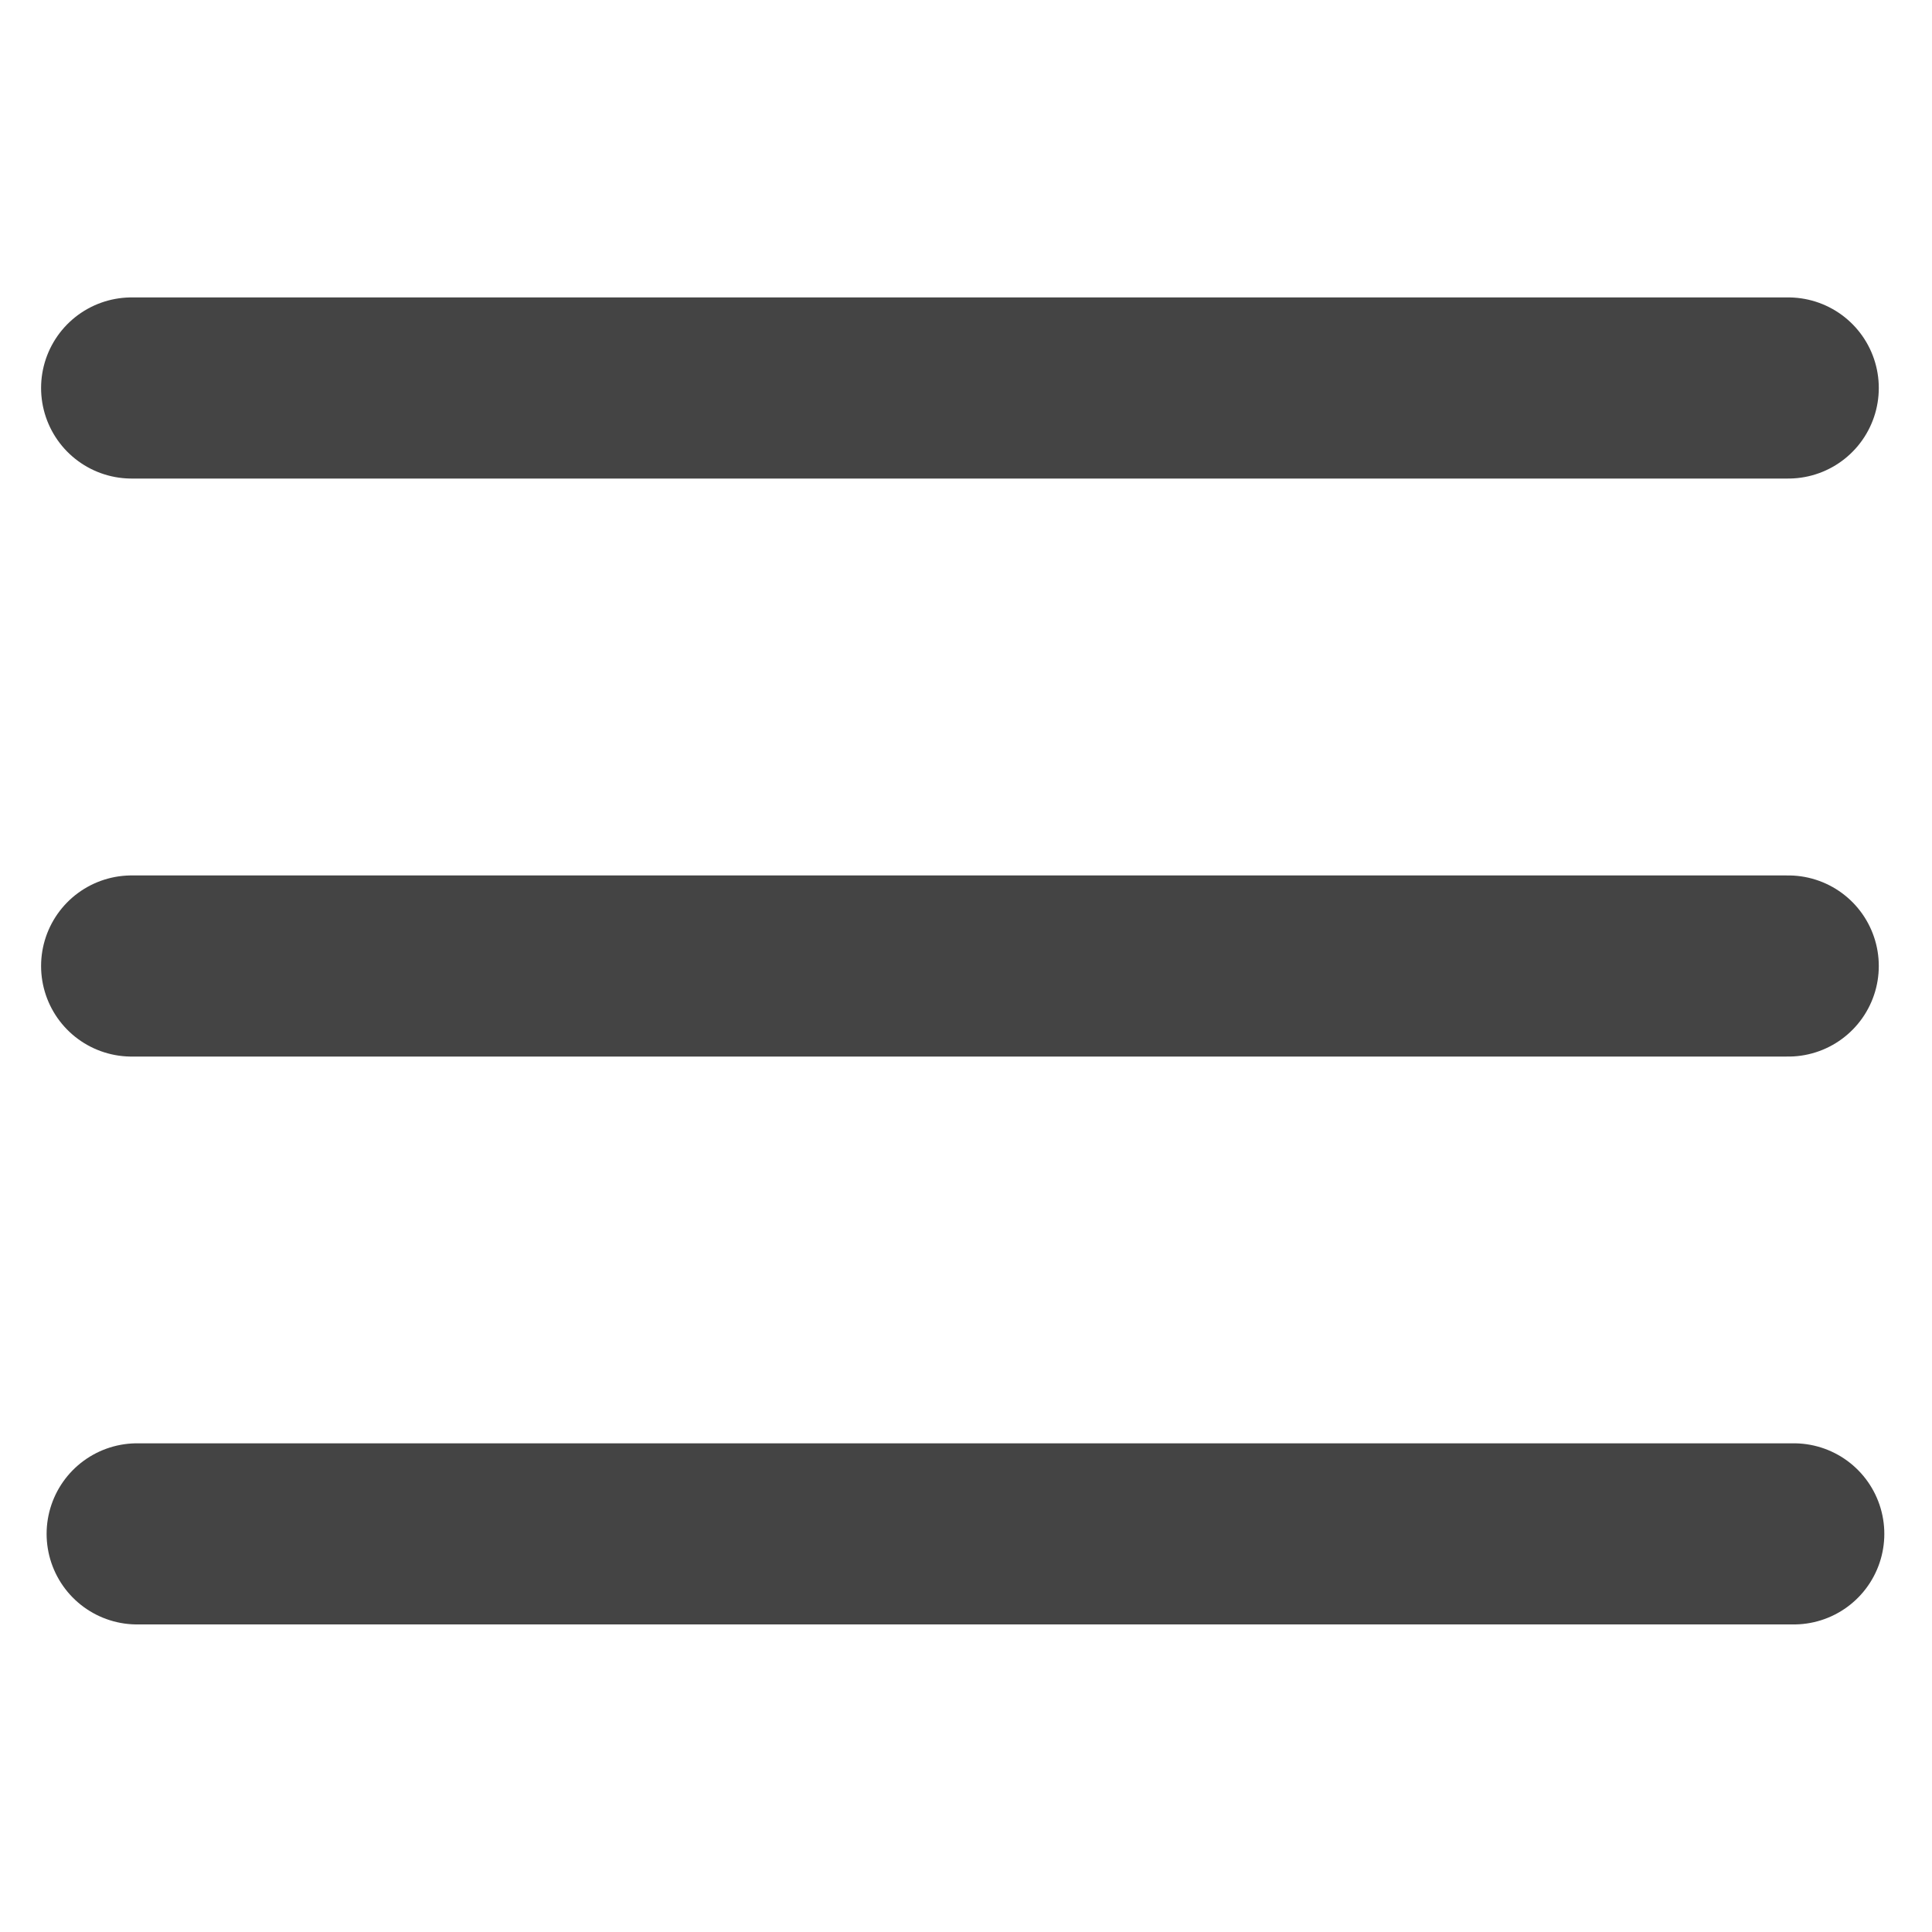
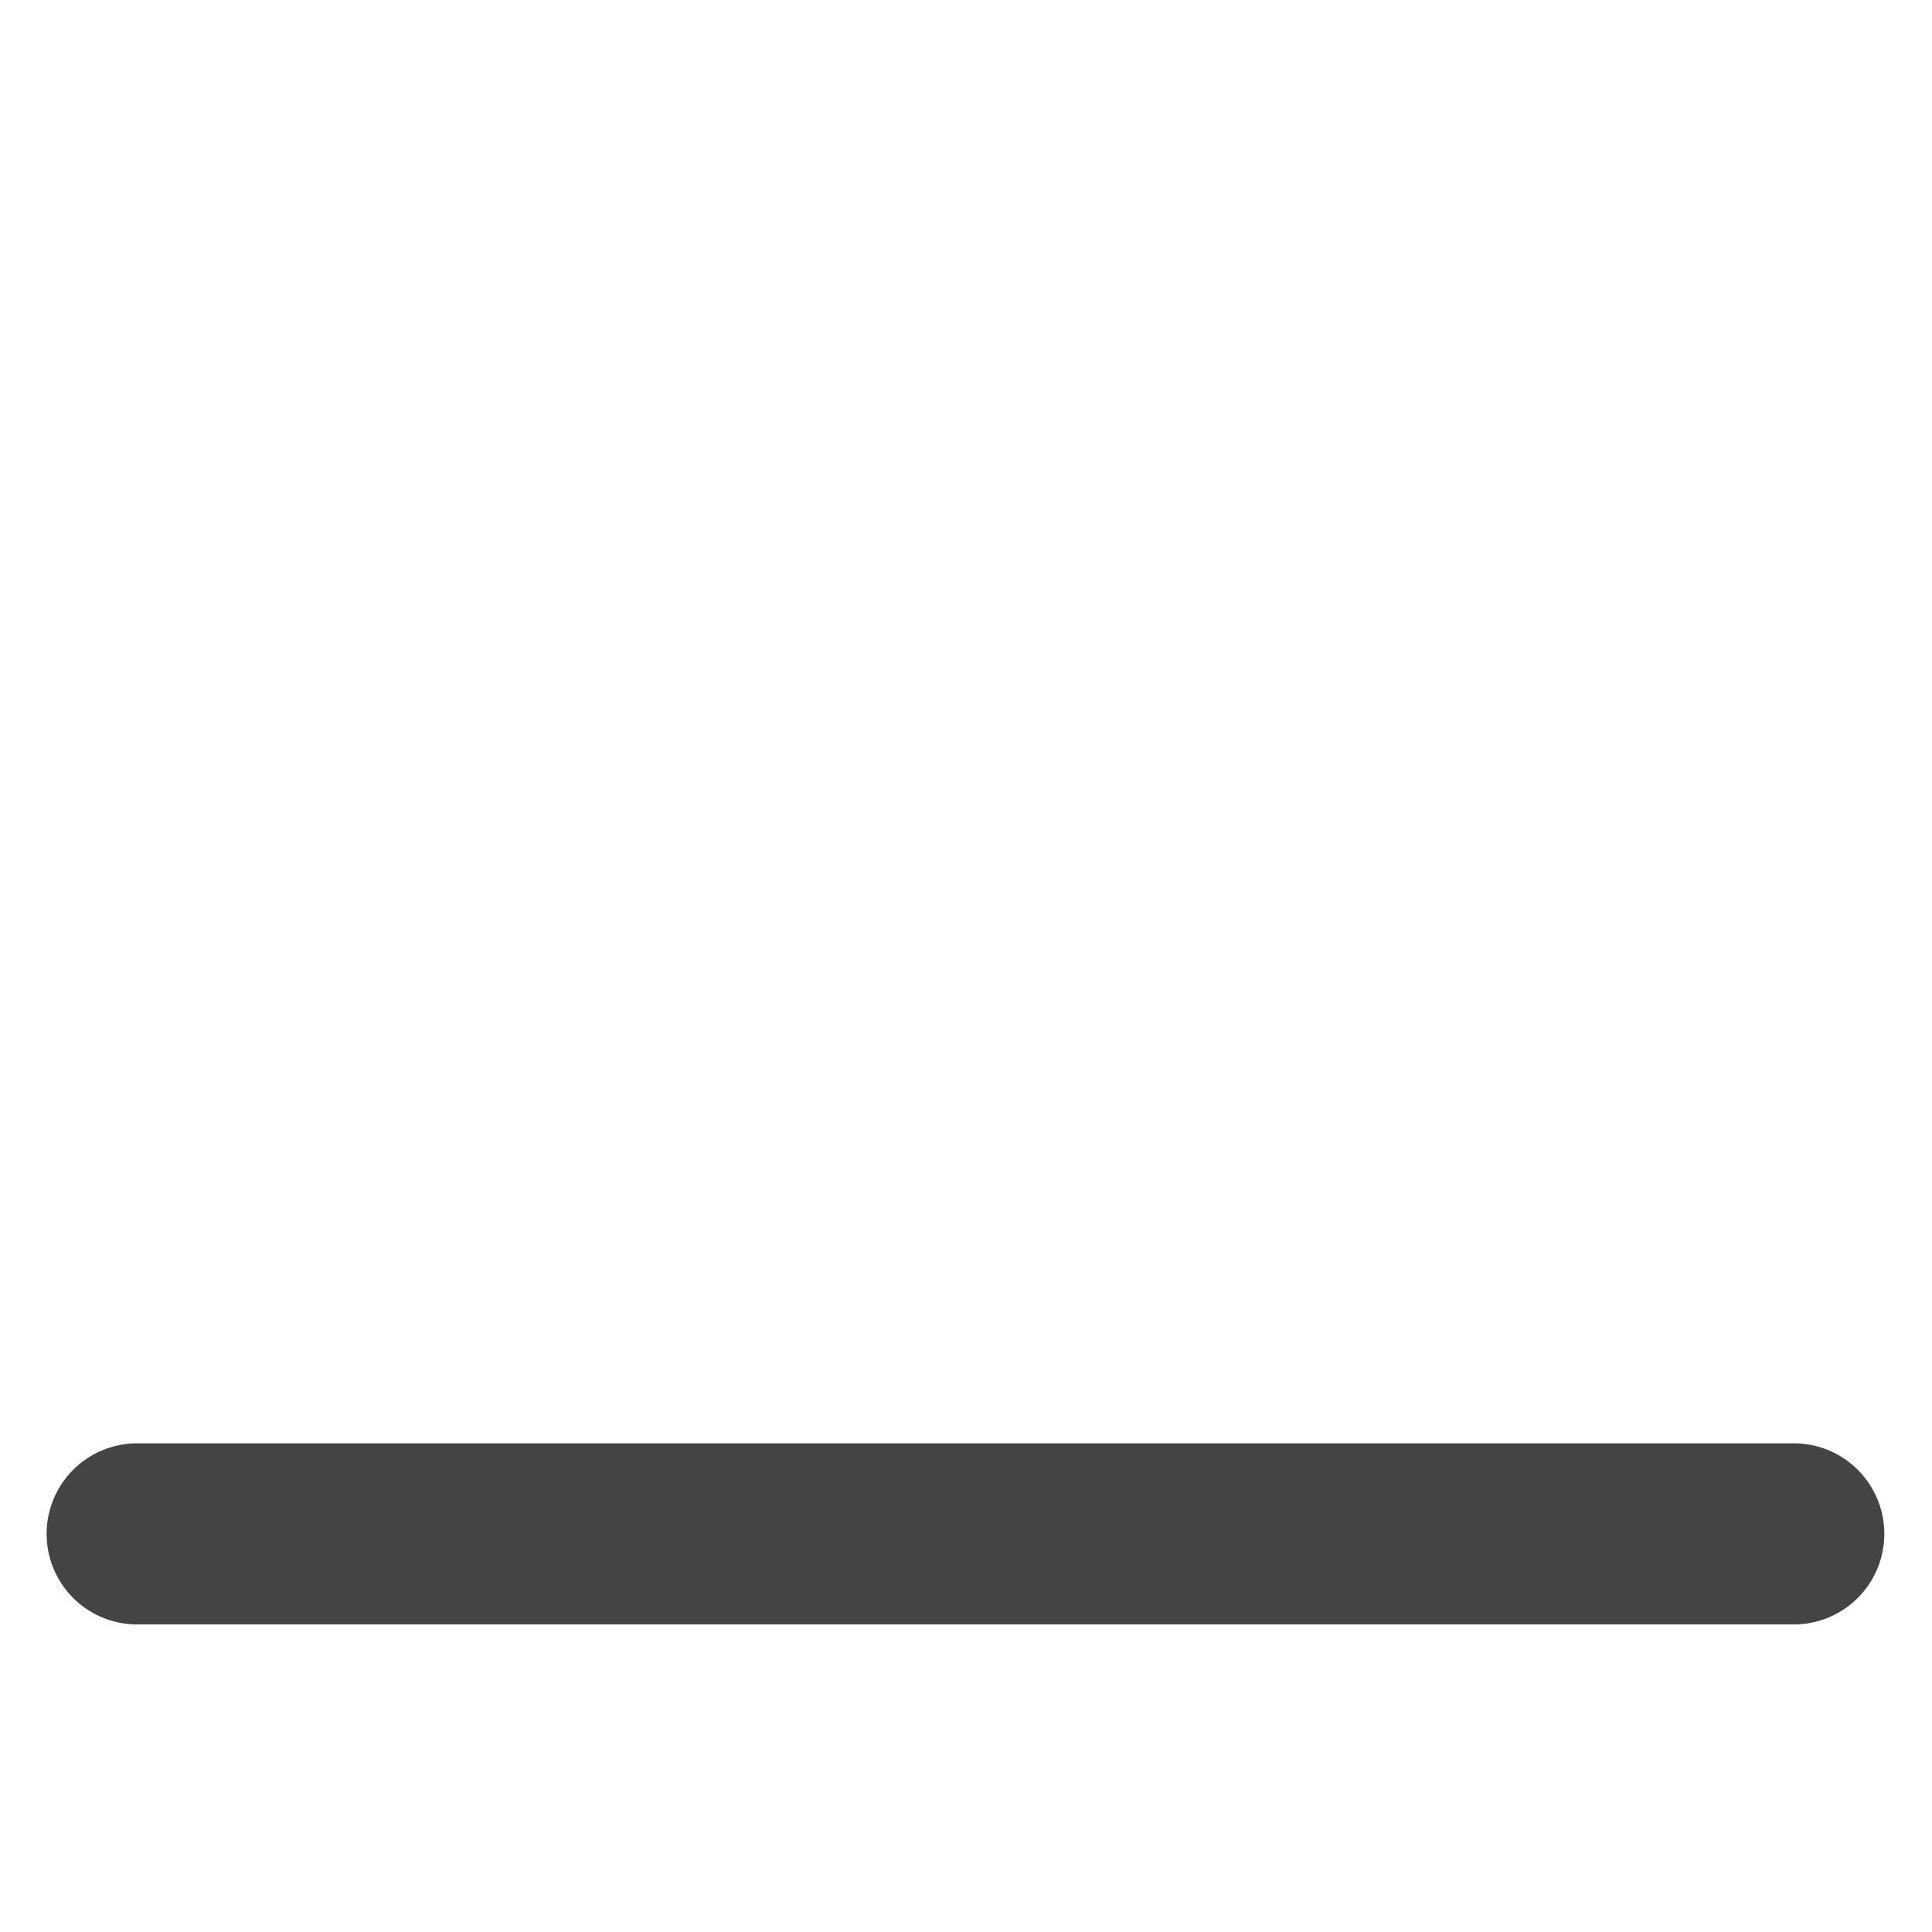
<svg xmlns="http://www.w3.org/2000/svg" width="384pt" height="384pt" viewBox="0 0 384 384" version="1.2">
  <g id="surface1">
-     <path style="fill:none;stroke-width:1;stroke-linecap:round;stroke-linejoin:miter;stroke:rgb(26.669%,26.669%,26.669%);stroke-opacity:1;stroke-miterlimit:4;" d="M 0.5 -0 L 9.652 -0 " transform="matrix(35.979,0,0,36,8.165,77.115)" />
-     <path style="fill:none;stroke-width:1;stroke-linecap:round;stroke-linejoin:miter;stroke:rgb(26.669%,26.669%,26.669%);stroke-opacity:1;stroke-miterlimit:4;" d="M 0.5 0 L 9.652 0 " transform="matrix(35.979,0,0,36,8.165,192)" />
    <path style="fill:none;stroke-width:1;stroke-linecap:round;stroke-linejoin:miter;stroke:rgb(26.669%,26.669%,26.669%);stroke-opacity:1;stroke-miterlimit:4;" d="M 0.5 -0 L 9.652 -0 " transform="matrix(35.979,0,0,36,9.264,304.869)" />
  </g>
</svg>